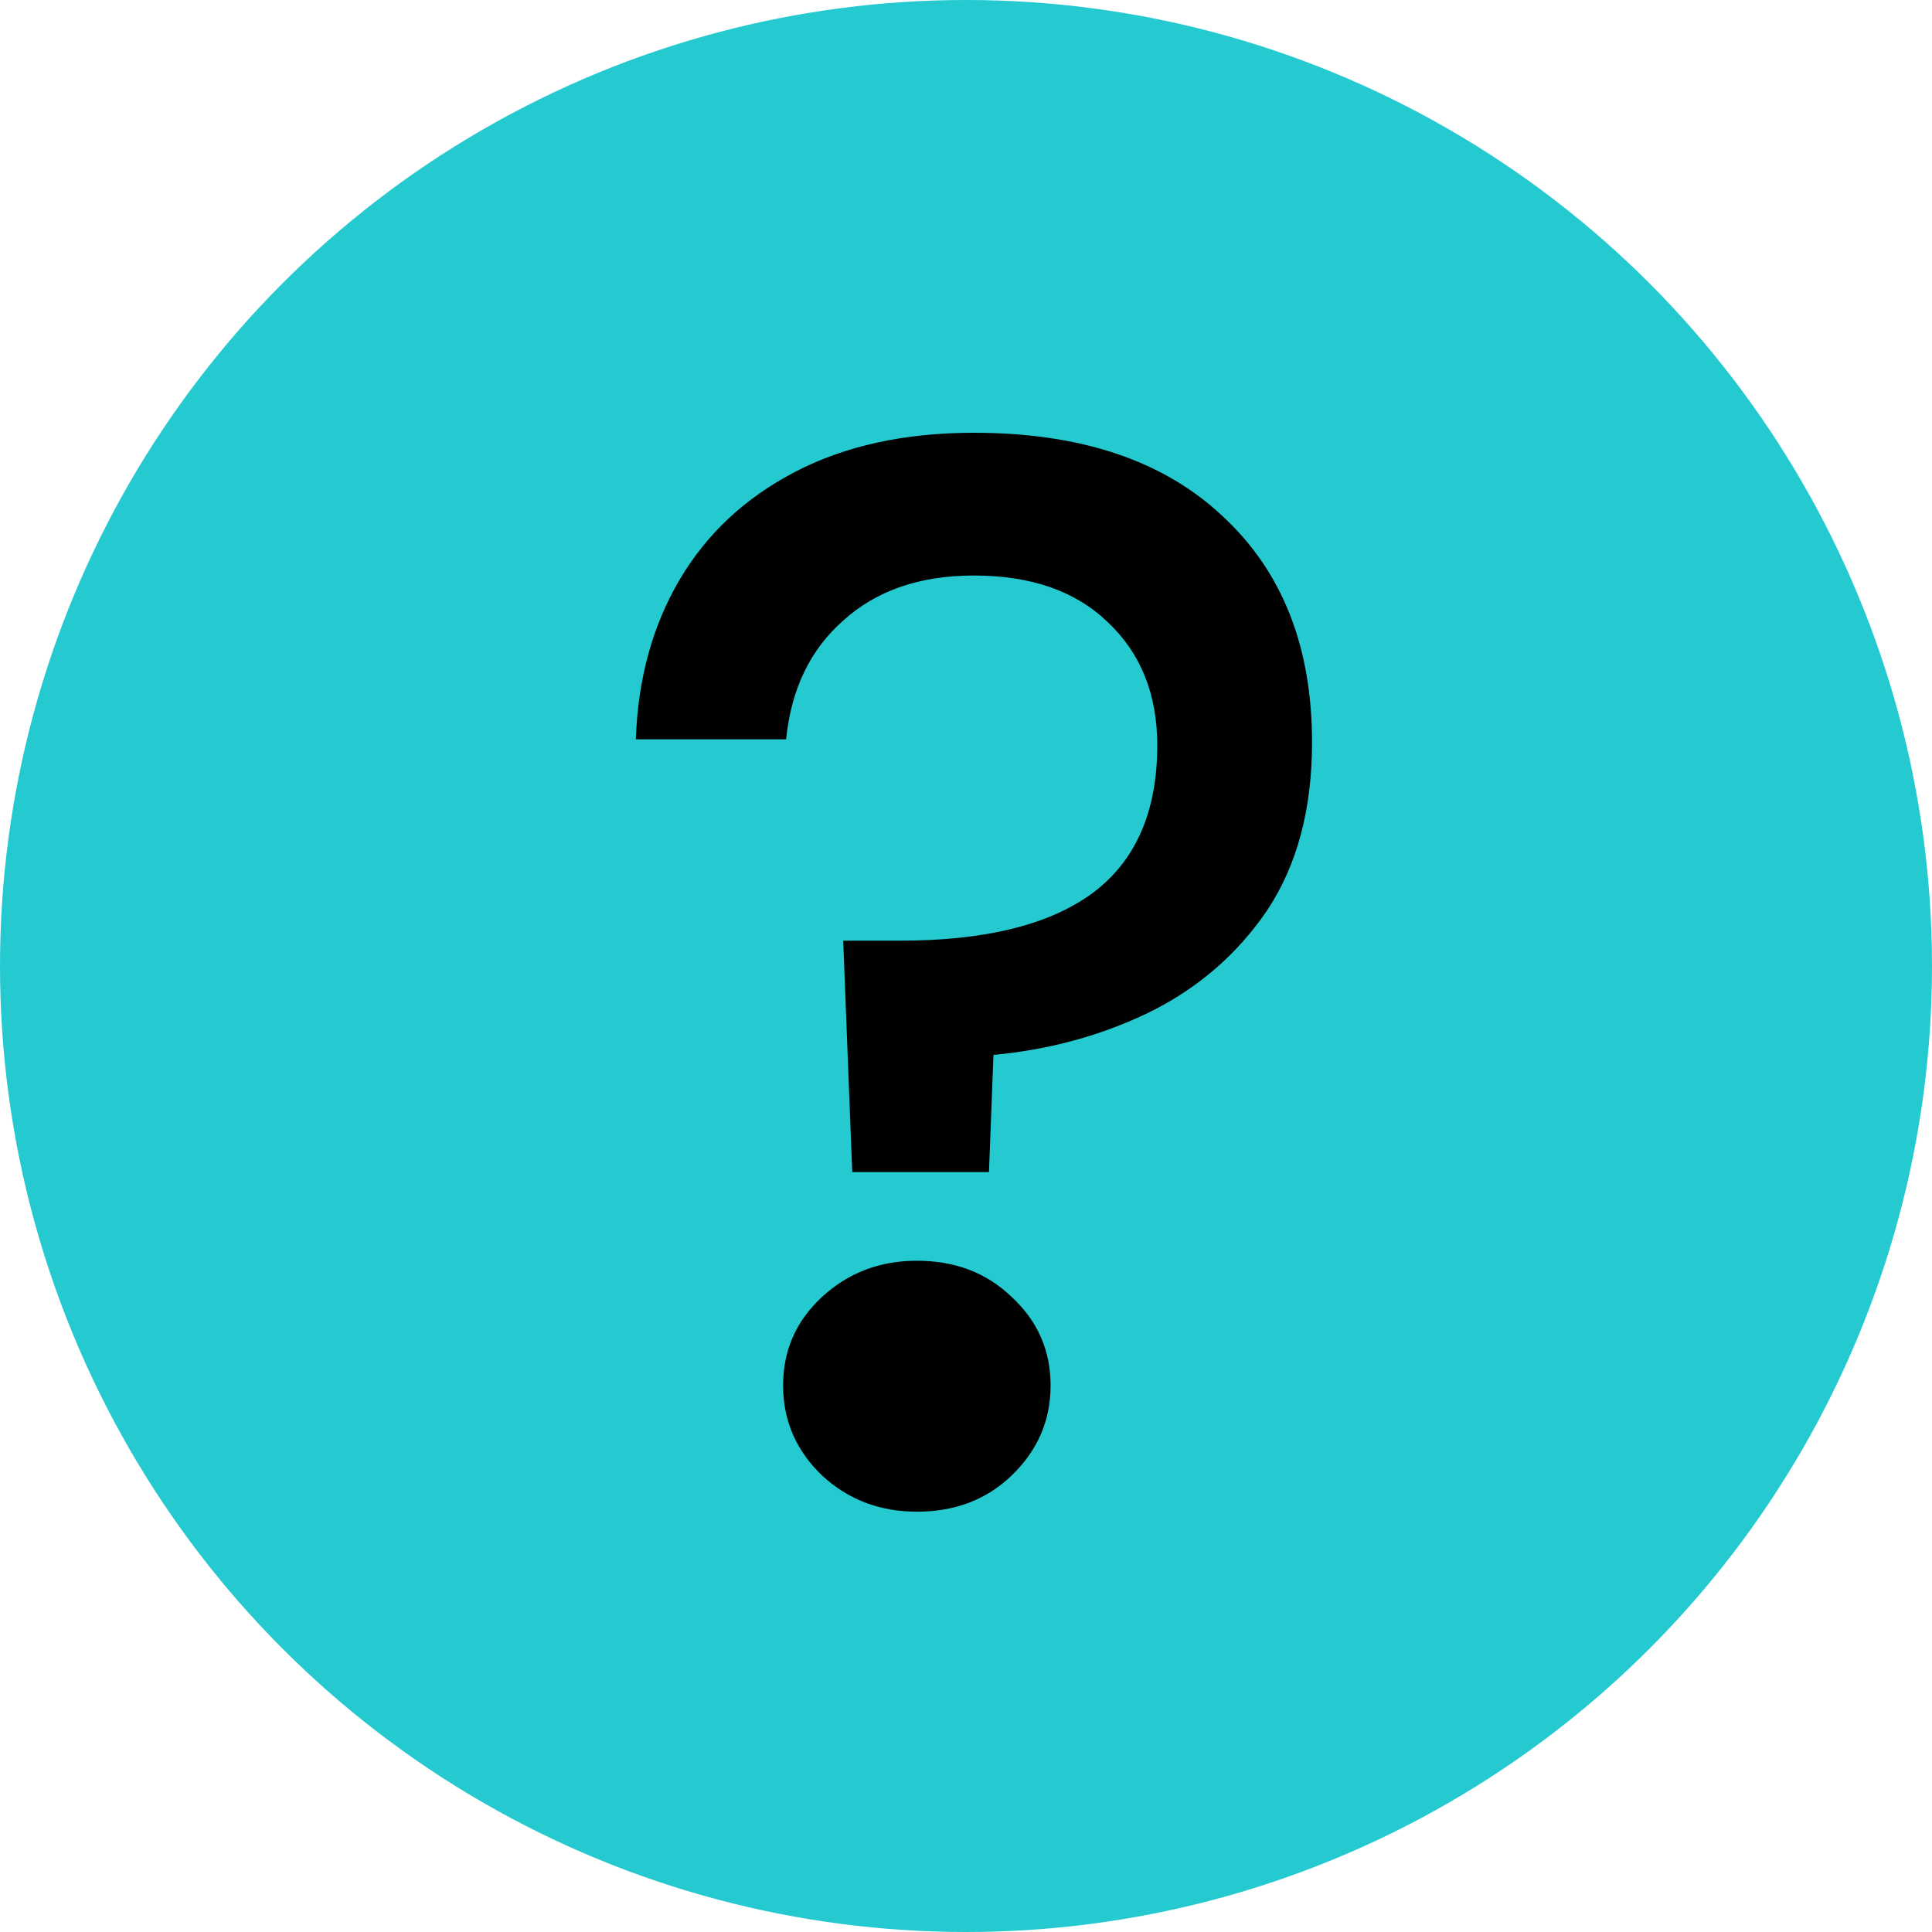
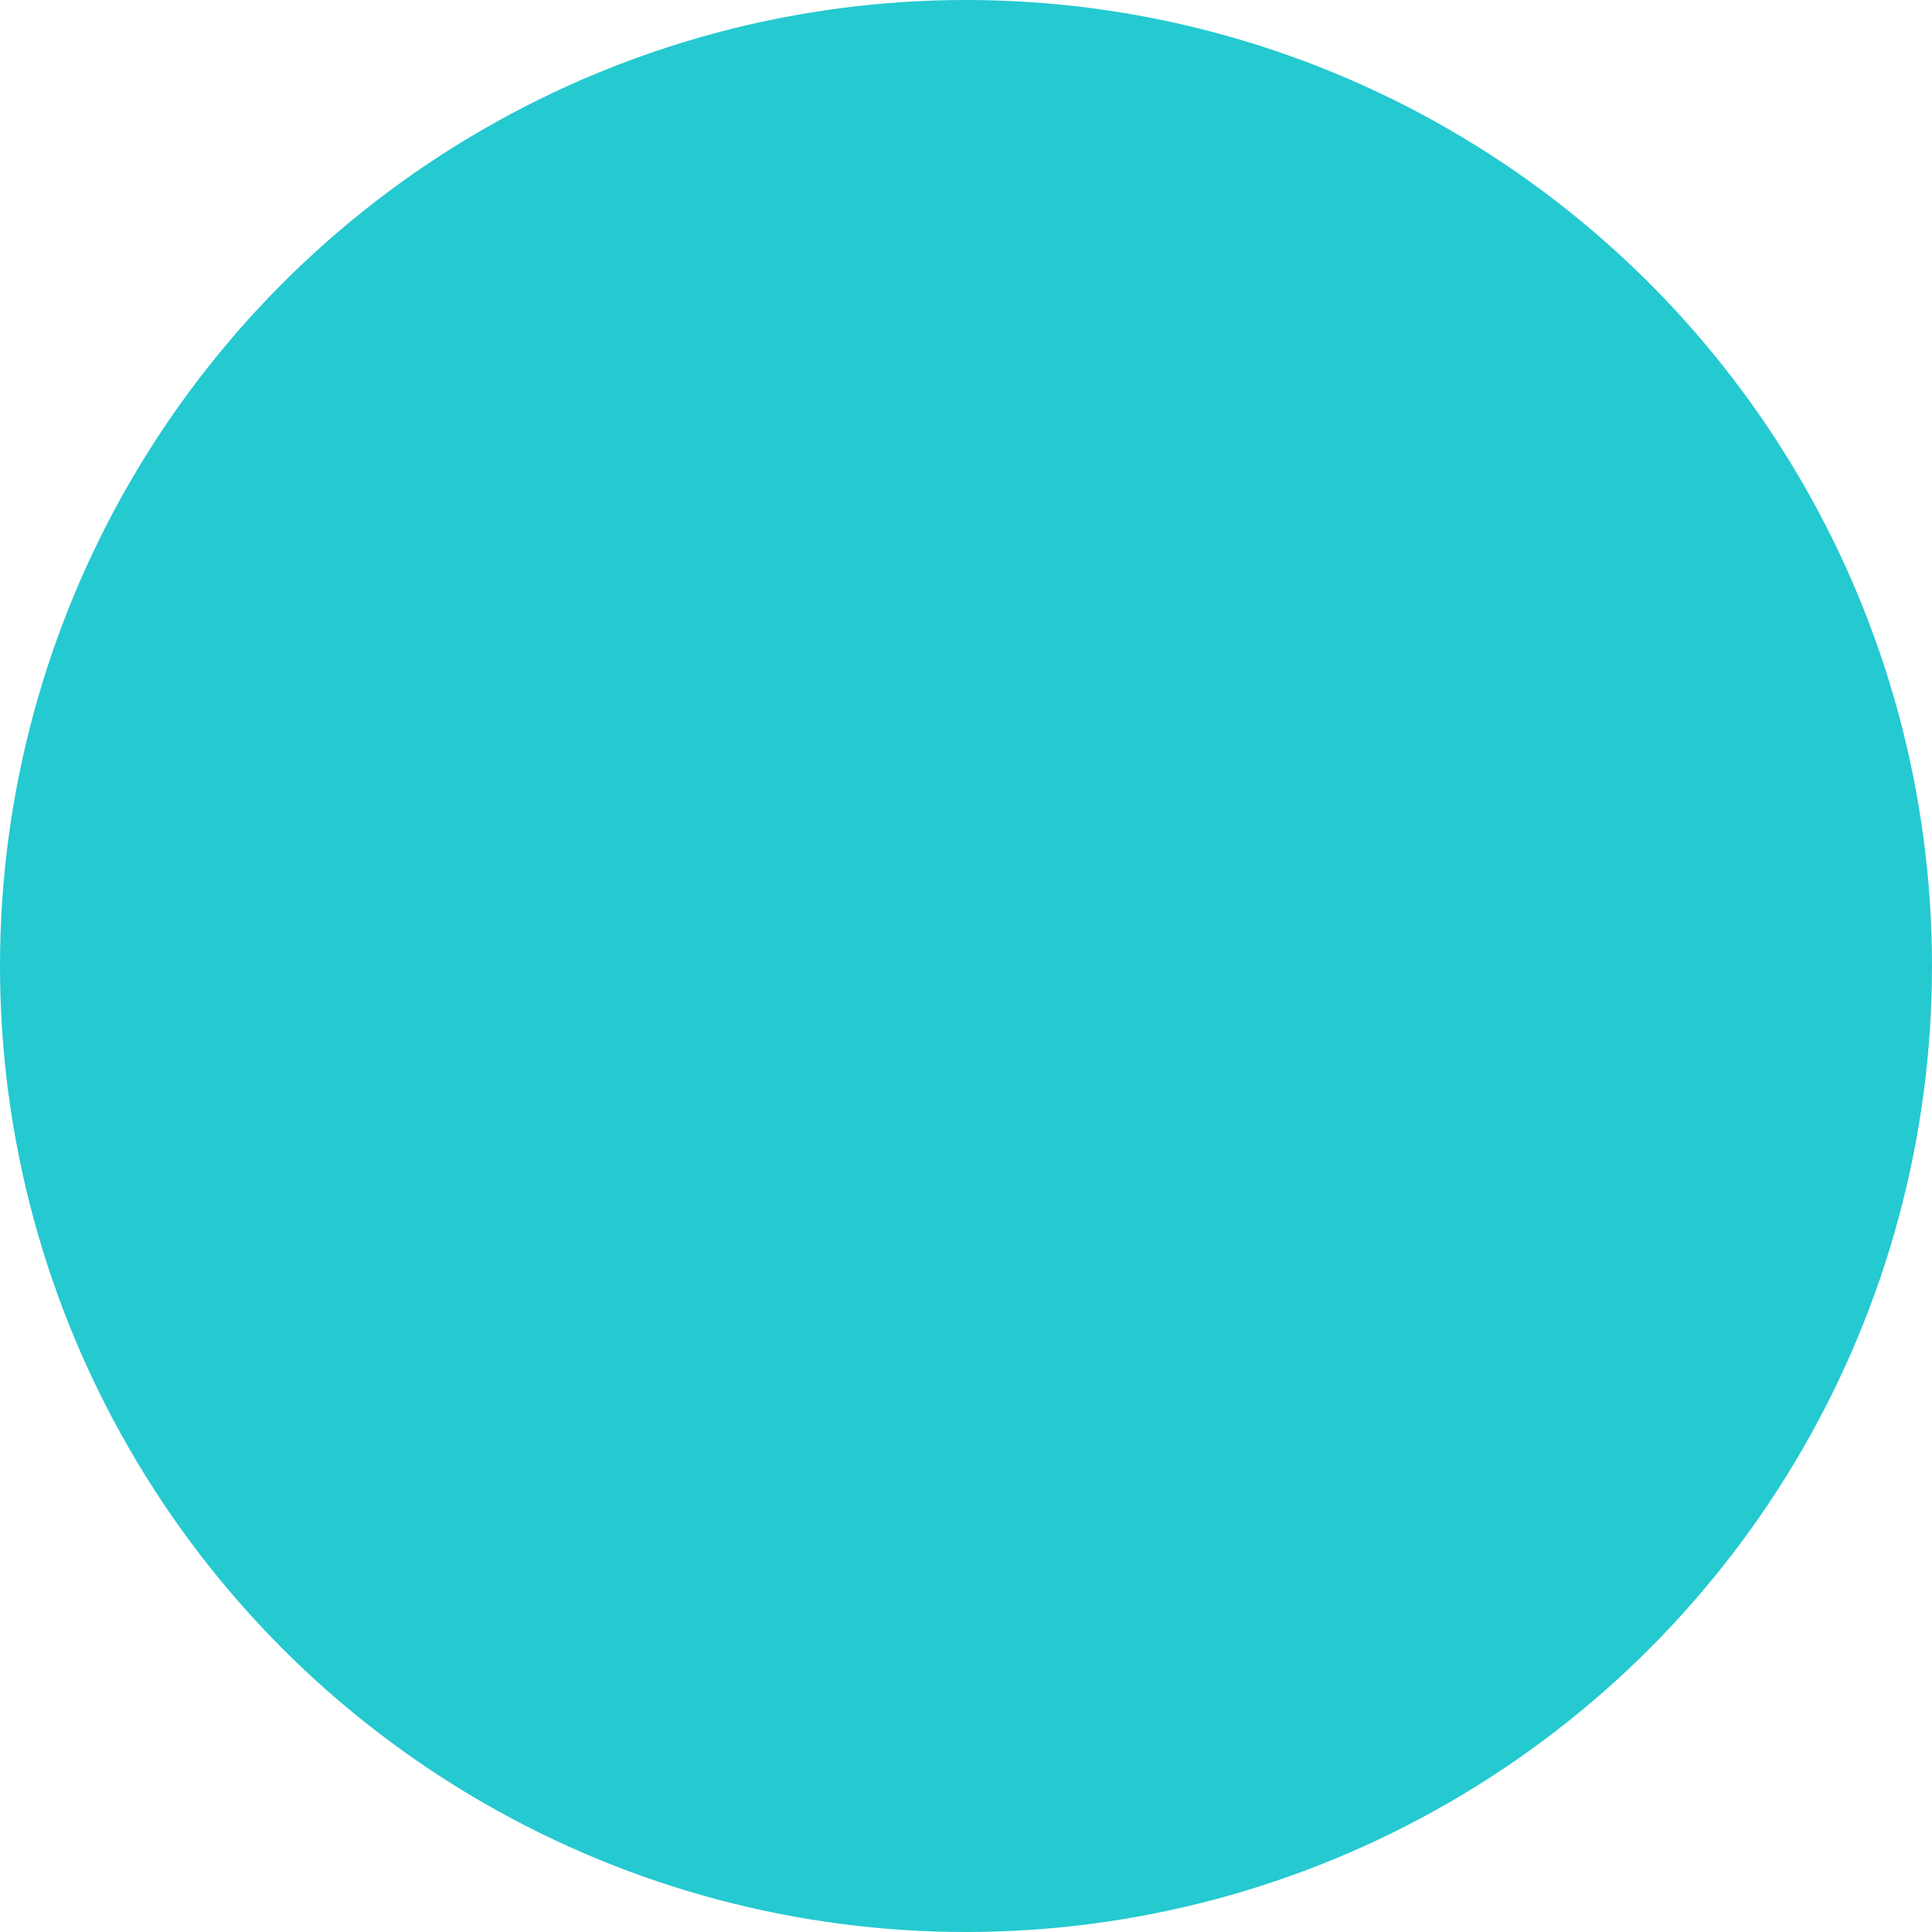
<svg xmlns="http://www.w3.org/2000/svg" width="18" height="18" viewBox="0 0 18 18" fill="none">
  <circle cx="9" cy="9" r="9" fill="#25C9D0" />
-   <path d="M7.94 10.92L7.856 8.764H8.388C9.172 8.764 9.765 8.619 10.166 8.33C10.577 8.031 10.782 7.569 10.782 6.944C10.782 6.468 10.628 6.085 10.32 5.796C10.021 5.507 9.606 5.362 9.074 5.362C8.57 5.362 8.164 5.502 7.856 5.782C7.548 6.053 7.371 6.421 7.324 6.888H5.924C5.943 6.328 6.078 5.833 6.33 5.404C6.582 4.975 6.941 4.639 7.408 4.396C7.875 4.153 8.43 4.032 9.074 4.032C10.073 4.032 10.847 4.293 11.398 4.816C11.949 5.329 12.224 6.029 12.224 6.916C12.224 7.541 12.084 8.064 11.804 8.484C11.524 8.895 11.155 9.212 10.698 9.436C10.25 9.651 9.769 9.781 9.256 9.828L9.214 10.92H7.94ZM8.542 14.084C8.197 14.084 7.903 13.972 7.66 13.748C7.417 13.515 7.296 13.235 7.296 12.908C7.296 12.581 7.417 12.306 7.66 12.082C7.903 11.858 8.197 11.746 8.542 11.746C8.897 11.746 9.191 11.858 9.424 12.082C9.667 12.306 9.788 12.581 9.788 12.908C9.788 13.235 9.667 13.515 9.424 13.748C9.191 13.972 8.897 14.084 8.542 14.084Z" fill="black" />
</svg>